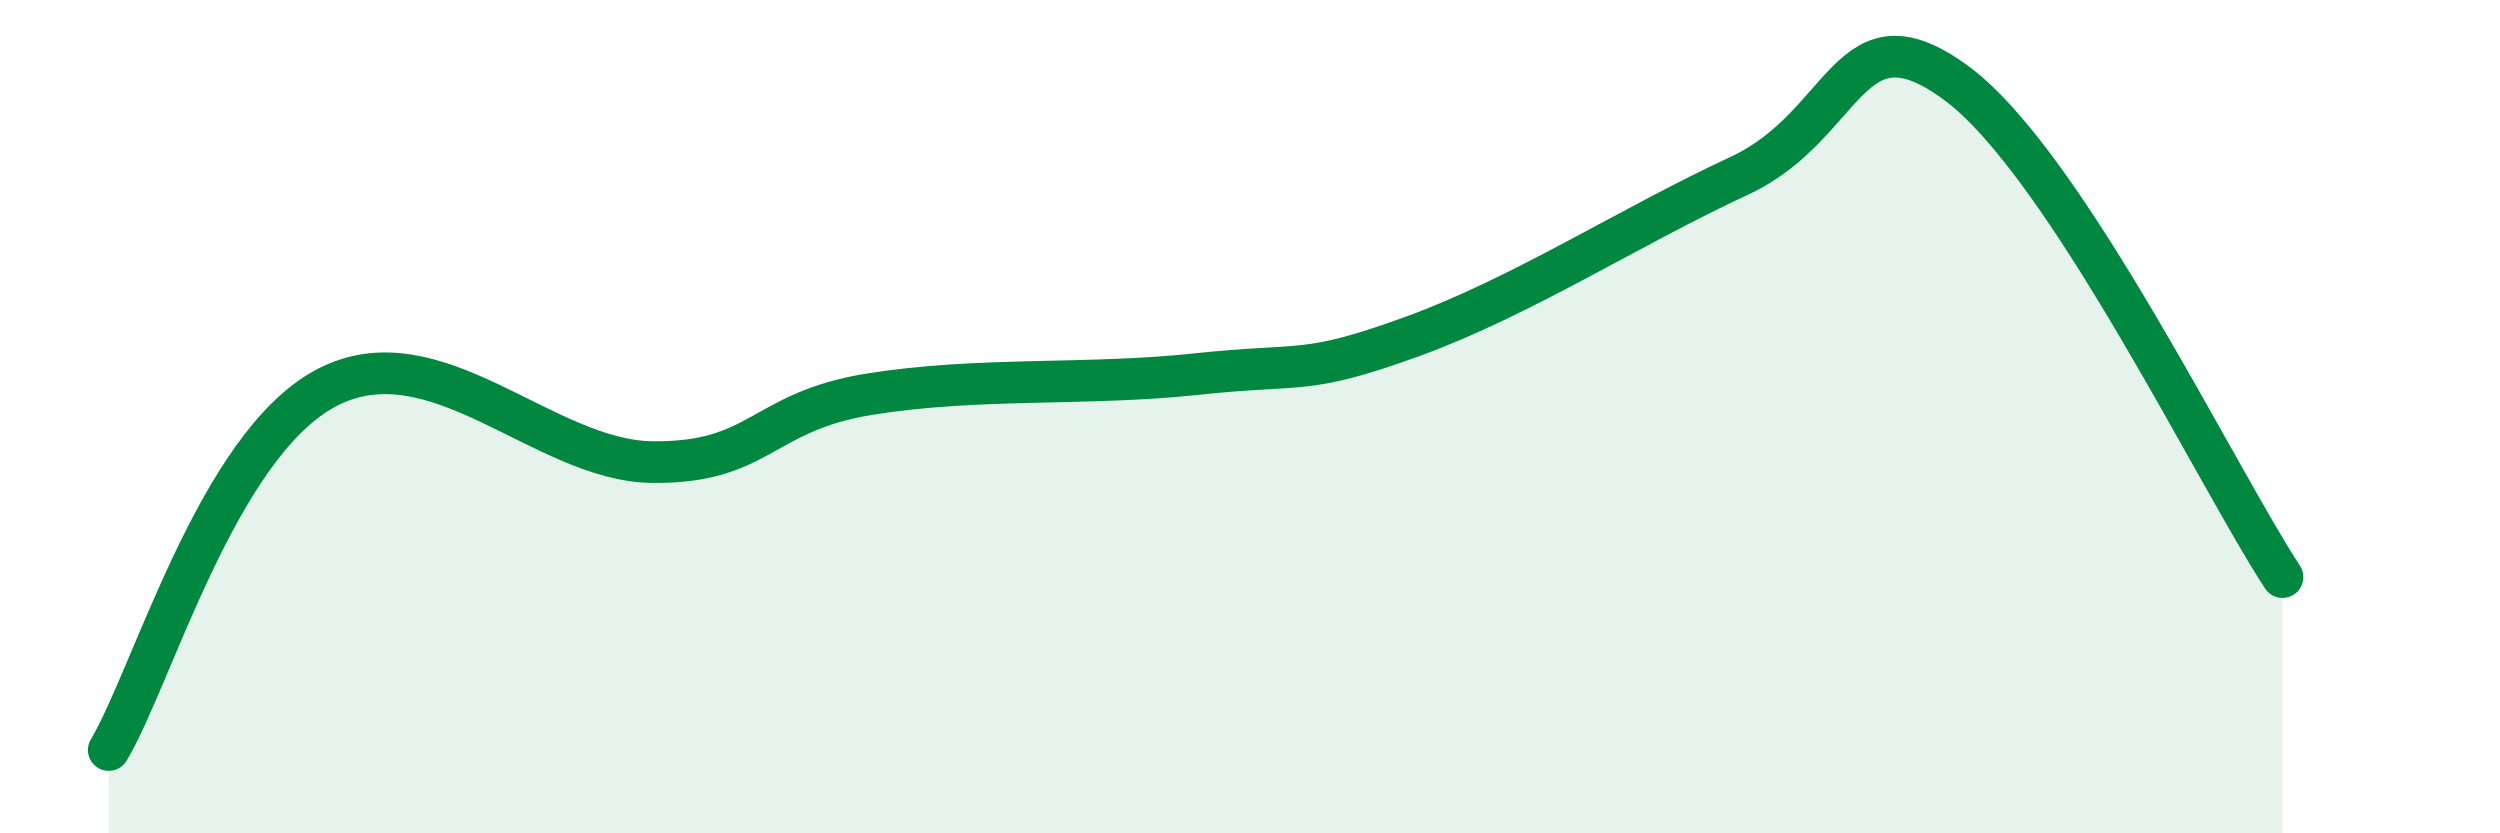
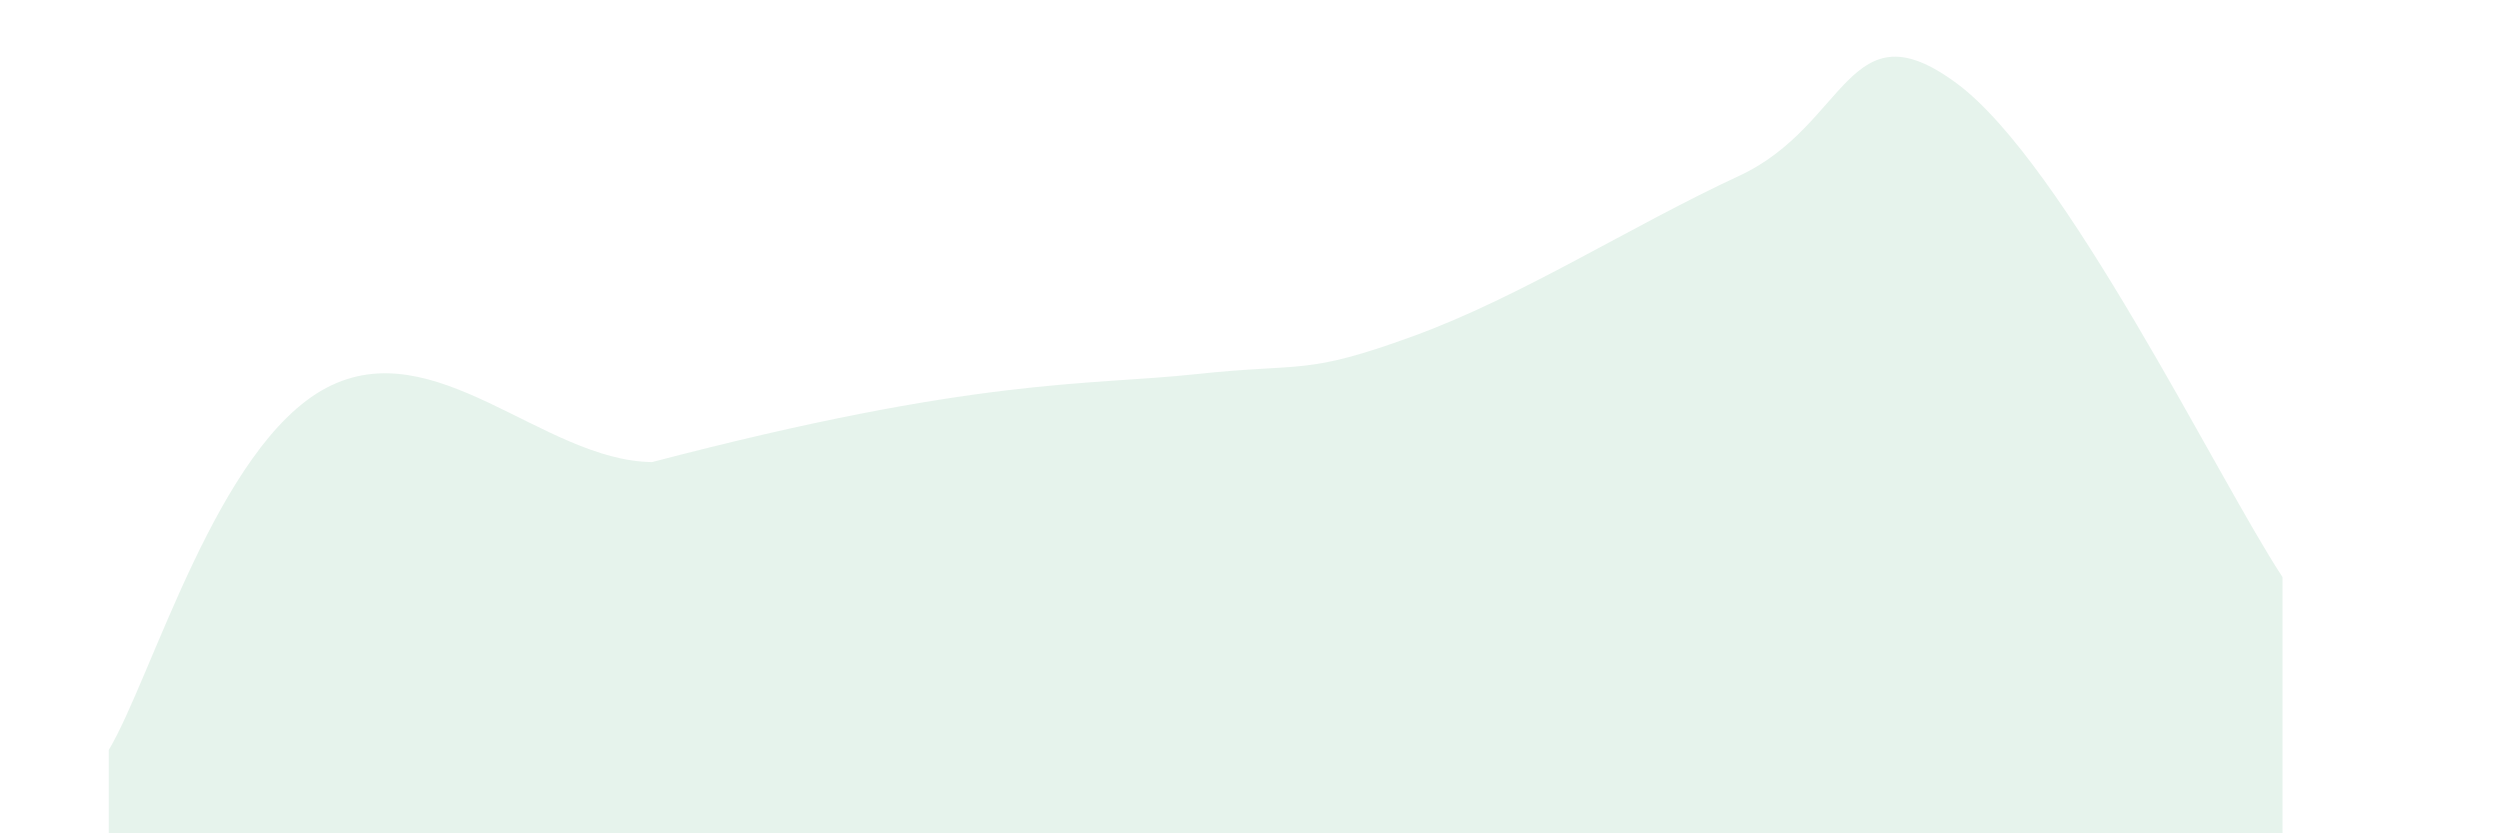
<svg xmlns="http://www.w3.org/2000/svg" width="60" height="20" viewBox="0 0 60 20">
-   <path d="M 2.61,18 C 3.65,16.26 5.22,10.69 7.83,9.31 C 10.44,7.93 13.04,11.06 15.65,11.09 C 18.26,11.12 18.26,9.88 20.87,9.46 C 23.48,9.04 26.09,9.26 28.7,8.98 C 31.31,8.7 31.3,9.02 33.91,8.07 C 36.52,7.12 39.13,5.43 41.74,4.22 C 44.35,3.01 44.35,0.07 46.96,2 C 49.57,3.93 53.22,11.48 54.78,13.85L54.78 20L2.61 20Z" fill="#008740" opacity="0.1" stroke-linecap="round" stroke-linejoin="round" />
-   <path d="M 2.61,18 C 3.65,16.26 5.22,10.69 7.83,9.31 C 10.44,7.93 13.04,11.06 15.65,11.09 C 18.26,11.12 18.26,9.88 20.87,9.46 C 23.48,9.04 26.09,9.26 28.7,8.98 C 31.31,8.7 31.3,9.02 33.91,8.07 C 36.52,7.12 39.13,5.43 41.74,4.22 C 44.35,3.01 44.35,0.07 46.96,2 C 49.57,3.93 53.22,11.48 54.78,13.85" stroke="#008740" stroke-width="1" fill="none" stroke-linecap="round" stroke-linejoin="round" />
+   <path d="M 2.61,18 C 3.65,16.26 5.22,10.69 7.83,9.31 C 10.44,7.93 13.04,11.06 15.65,11.09 C 23.48,9.04 26.09,9.26 28.7,8.98 C 31.31,8.7 31.3,9.02 33.91,8.07 C 36.52,7.12 39.13,5.43 41.74,4.22 C 44.35,3.01 44.35,0.07 46.96,2 C 49.57,3.93 53.22,11.48 54.78,13.85L54.78 20L2.61 20Z" fill="#008740" opacity="0.1" stroke-linecap="round" stroke-linejoin="round" />
</svg>